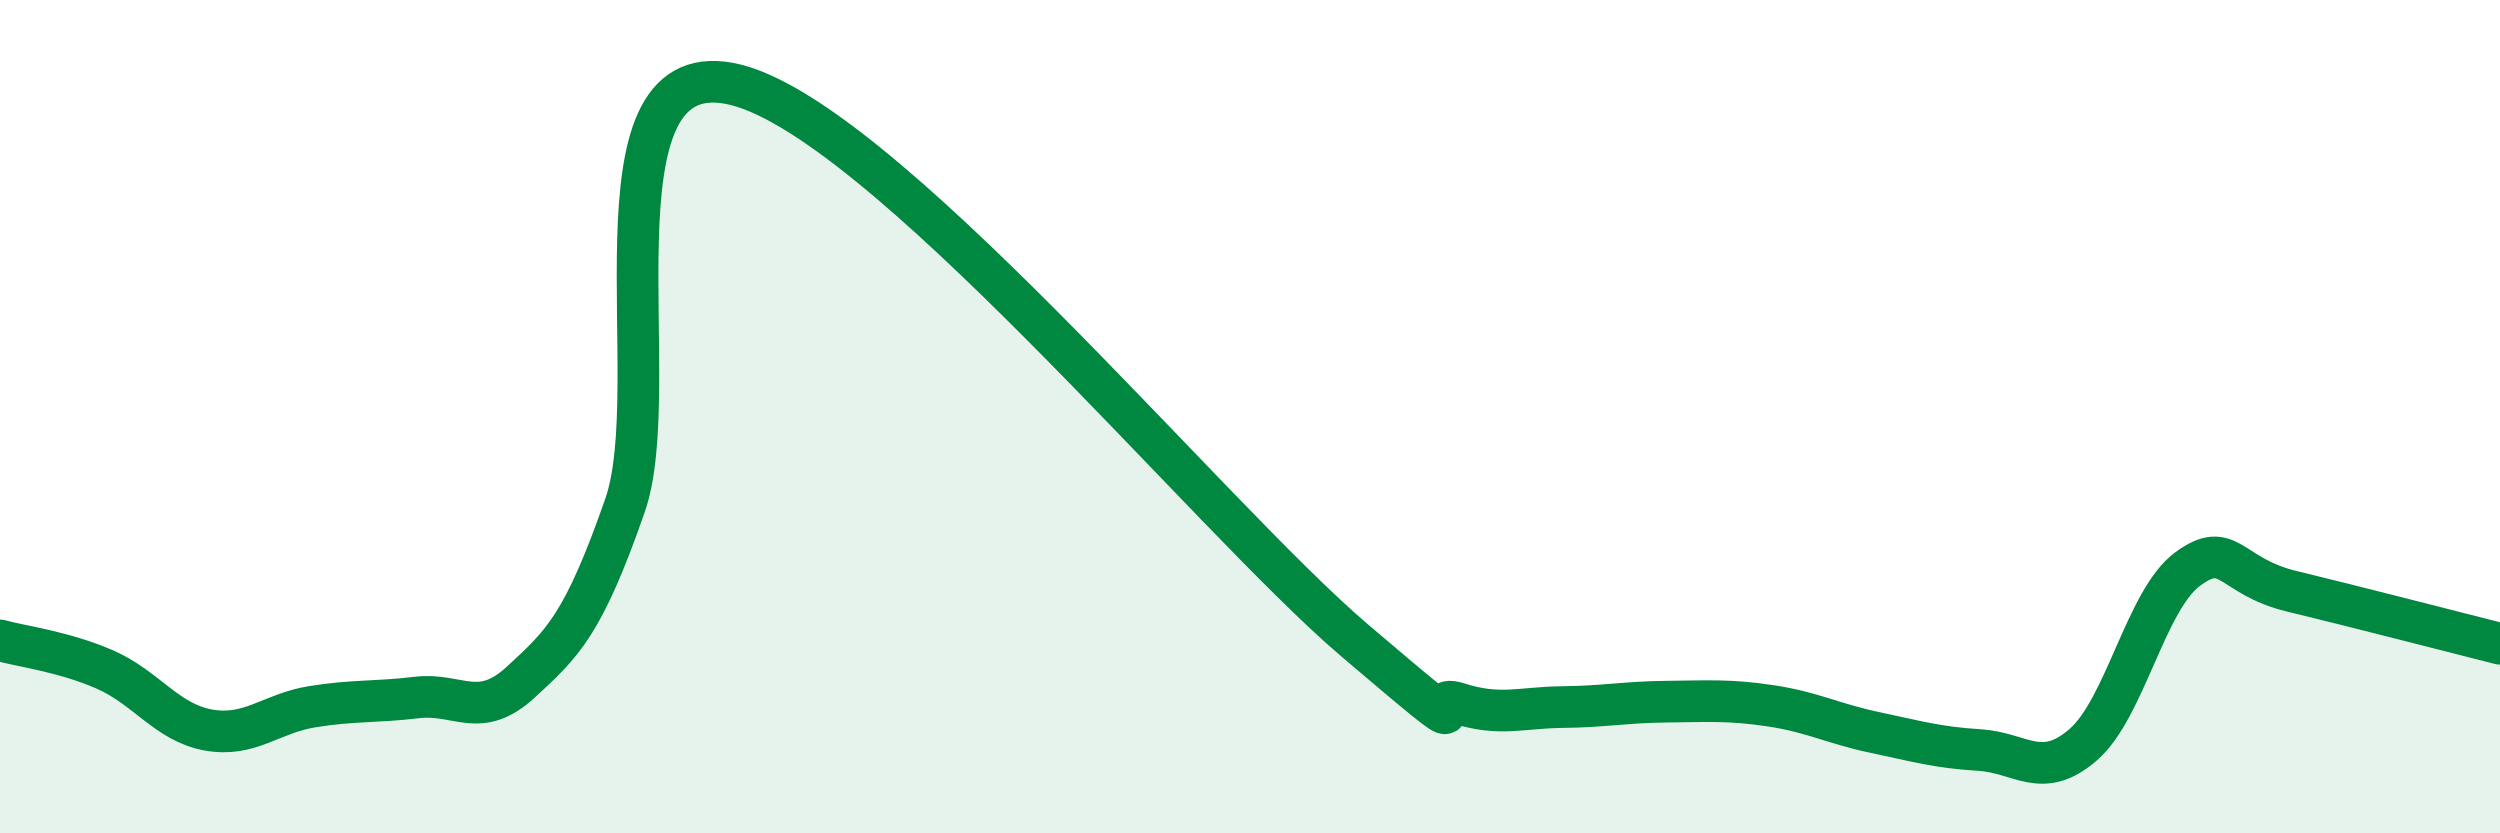
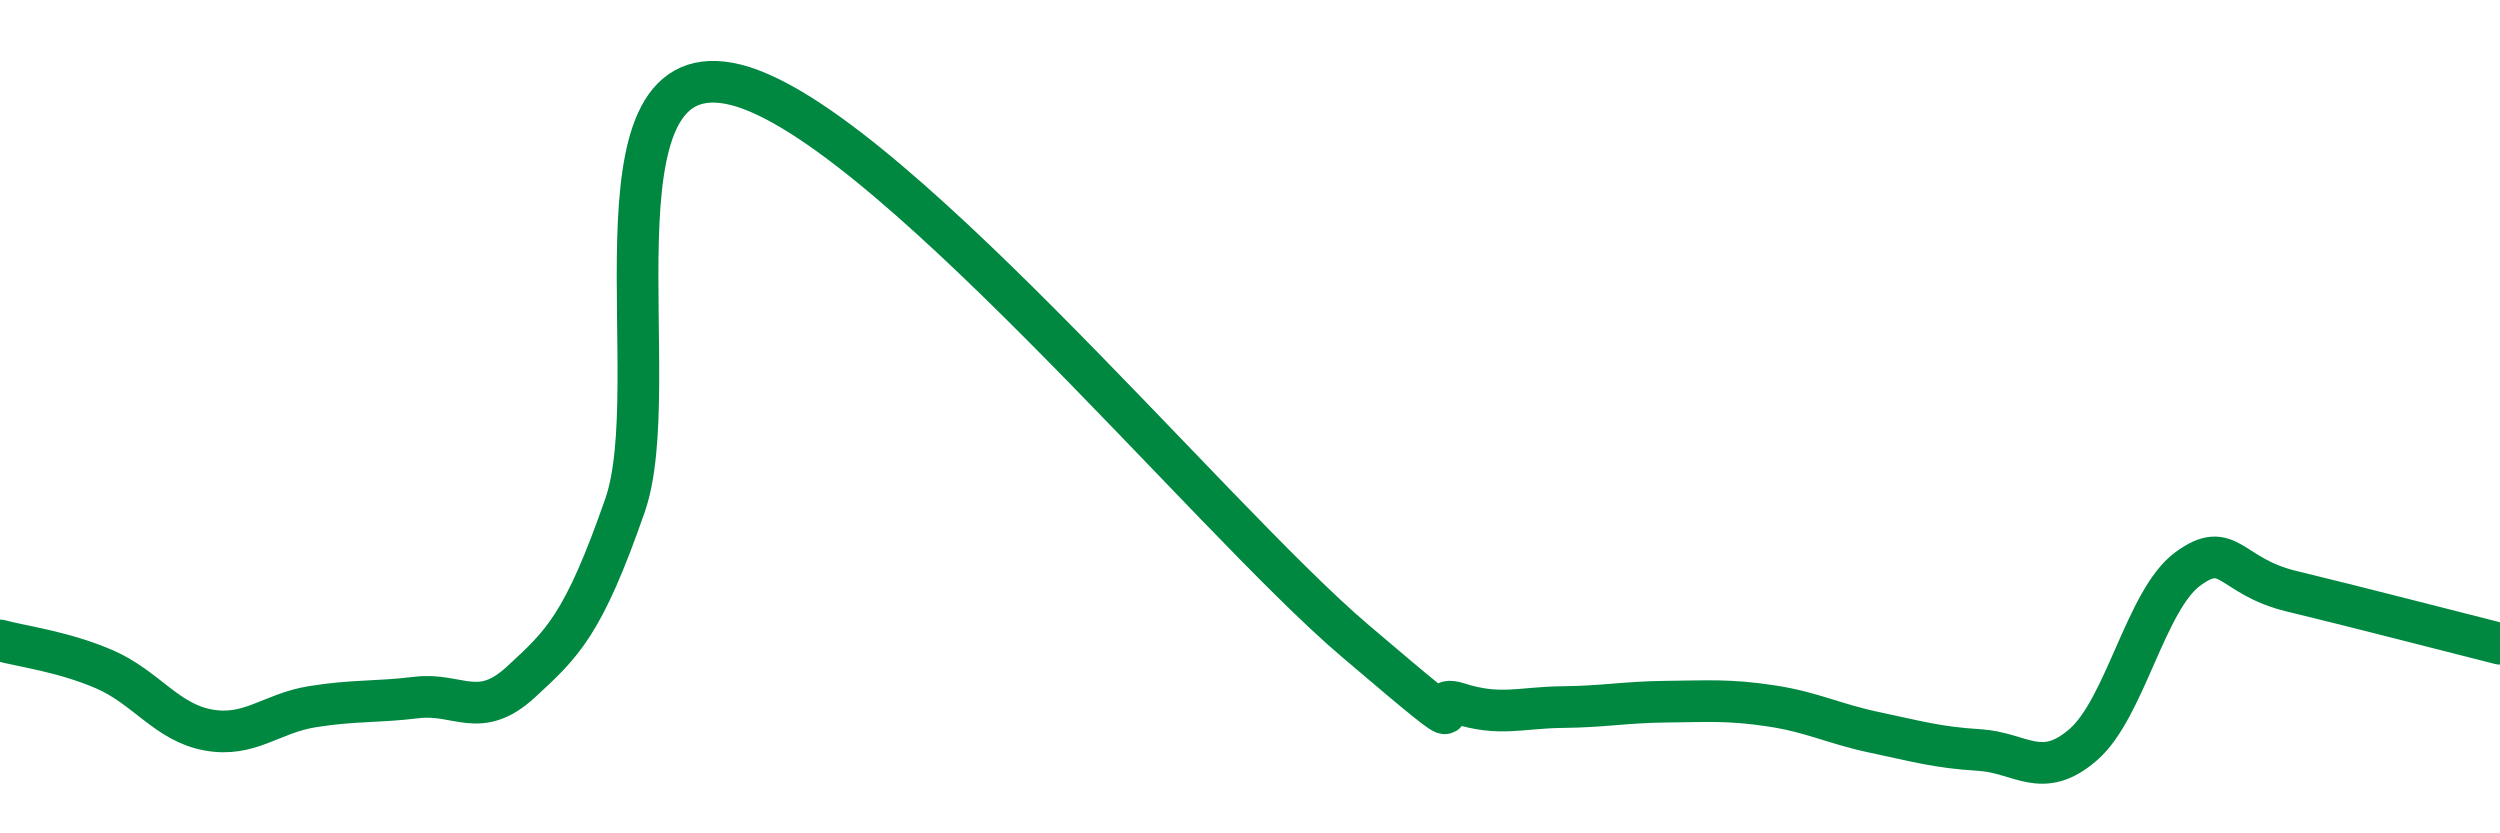
<svg xmlns="http://www.w3.org/2000/svg" width="60" height="20" viewBox="0 0 60 20">
-   <path d="M 0,15.37 C 0.5,15.51 1.5,15.63 2.5,16.06 C 3.5,16.49 4,17.34 5,17.52 C 6,17.7 6.5,17.12 7.5,16.96 C 8.5,16.8 9,16.86 10,16.74 C 11,16.62 11.5,17.29 12.5,16.37 C 13.5,15.45 14,15 15,12.13 C 16,9.26 14,1.35 17.5,2 C 21,2.65 29,12.38 32.5,15.36 C 36,18.34 34,16.56 35,16.88 C 36,17.2 36.5,16.98 37.5,16.97 C 38.5,16.96 39,16.85 40,16.84 C 41,16.83 41.5,16.79 42.5,16.94 C 43.5,17.09 44,17.37 45,17.58 C 46,17.79 46.5,17.94 47.5,18 C 48.5,18.06 49,18.74 50,17.87 C 51,17 51.5,14.4 52.5,13.66 C 53.5,12.92 53.5,13.83 55,14.19 C 56.5,14.55 59,15.2 60,15.45L60 20L0 20Z" fill="#008740" opacity="0.1" stroke-linecap="round" stroke-linejoin="round" />
  <path d="M 0,15.37 C 0.5,15.51 1.5,15.63 2.5,16.06 C 3.5,16.49 4,17.34 5,17.52 C 6,17.7 6.5,17.12 7.5,16.96 C 8.5,16.8 9,16.86 10,16.74 C 11,16.62 11.5,17.29 12.5,16.37 C 13.5,15.45 14,15 15,12.13 C 16,9.26 14,1.35 17.5,2 C 21,2.65 29,12.38 32.5,15.36 C 36,18.34 34,16.56 35,16.88 C 36,17.2 36.5,16.98 37.5,16.97 C 38.5,16.96 39,16.85 40,16.84 C 41,16.83 41.5,16.79 42.5,16.94 C 43.5,17.09 44,17.37 45,17.58 C 46,17.79 46.5,17.94 47.5,18 C 48.5,18.06 49,18.74 50,17.87 C 51,17 51.5,14.4 52.5,13.66 C 53.5,12.92 53.5,13.83 55,14.19 C 56.5,14.55 59,15.2 60,15.45" stroke="#008740" stroke-width="1" fill="none" stroke-linecap="round" stroke-linejoin="round" />
</svg>